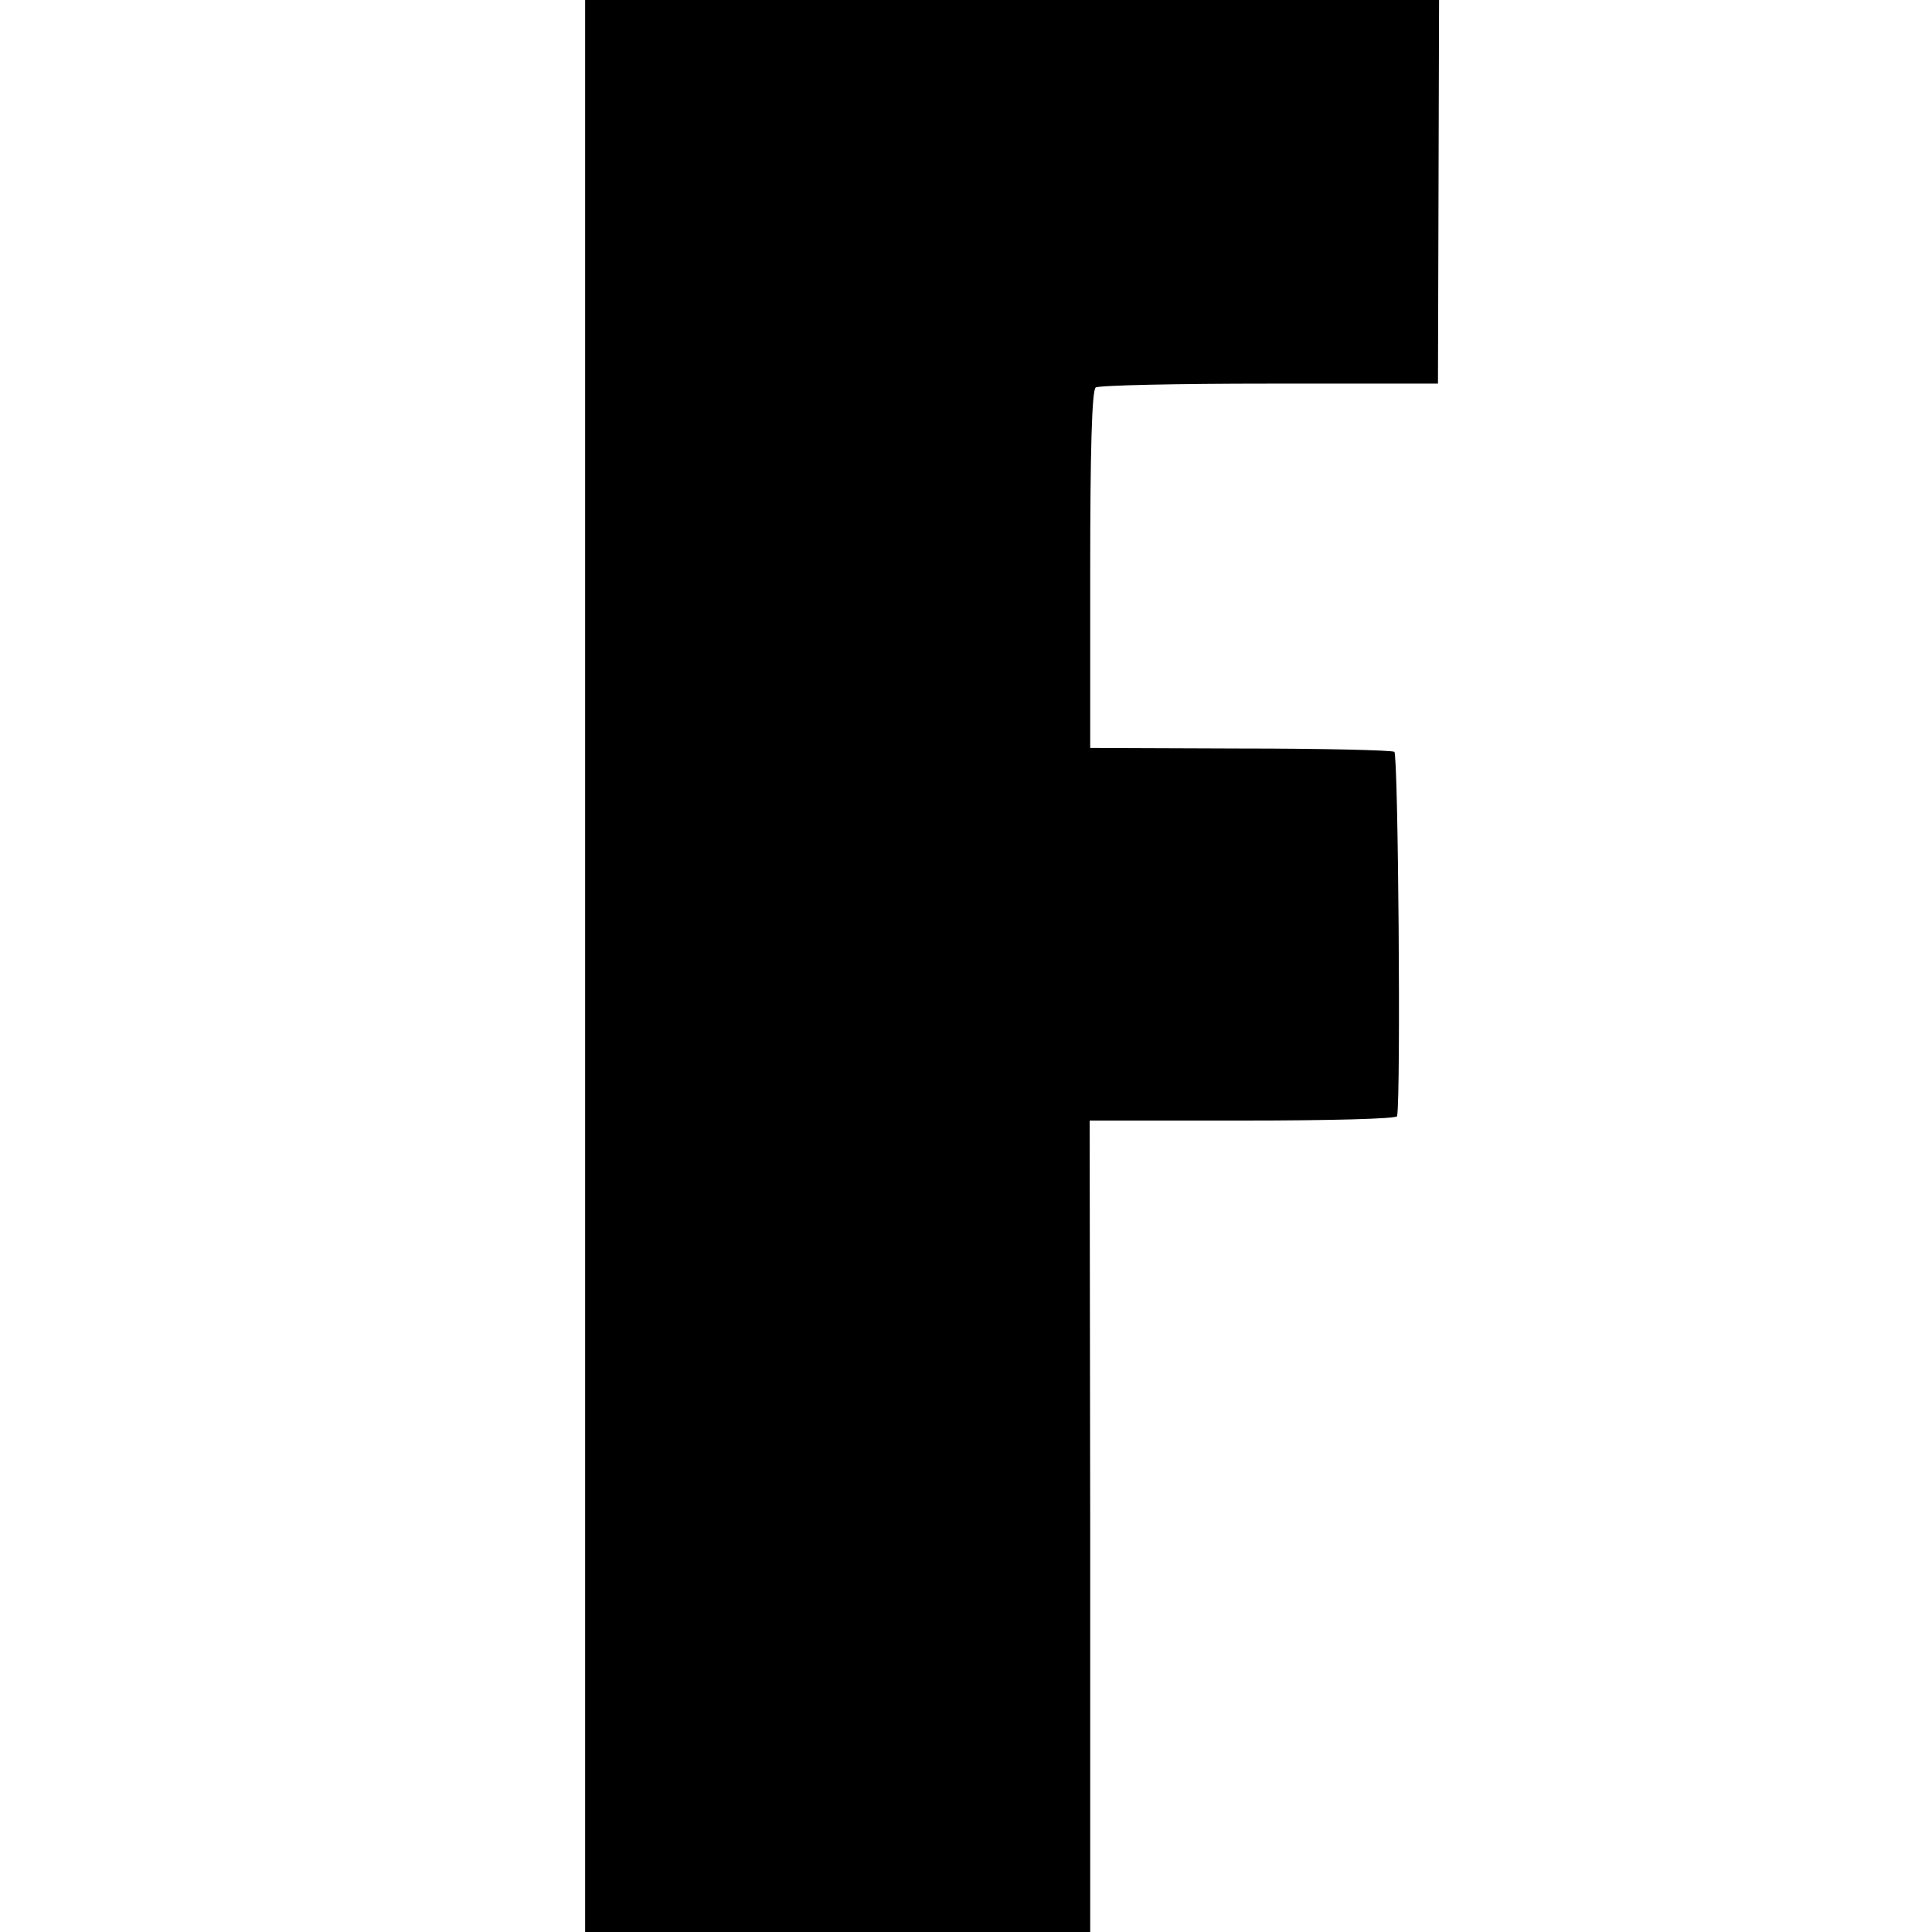
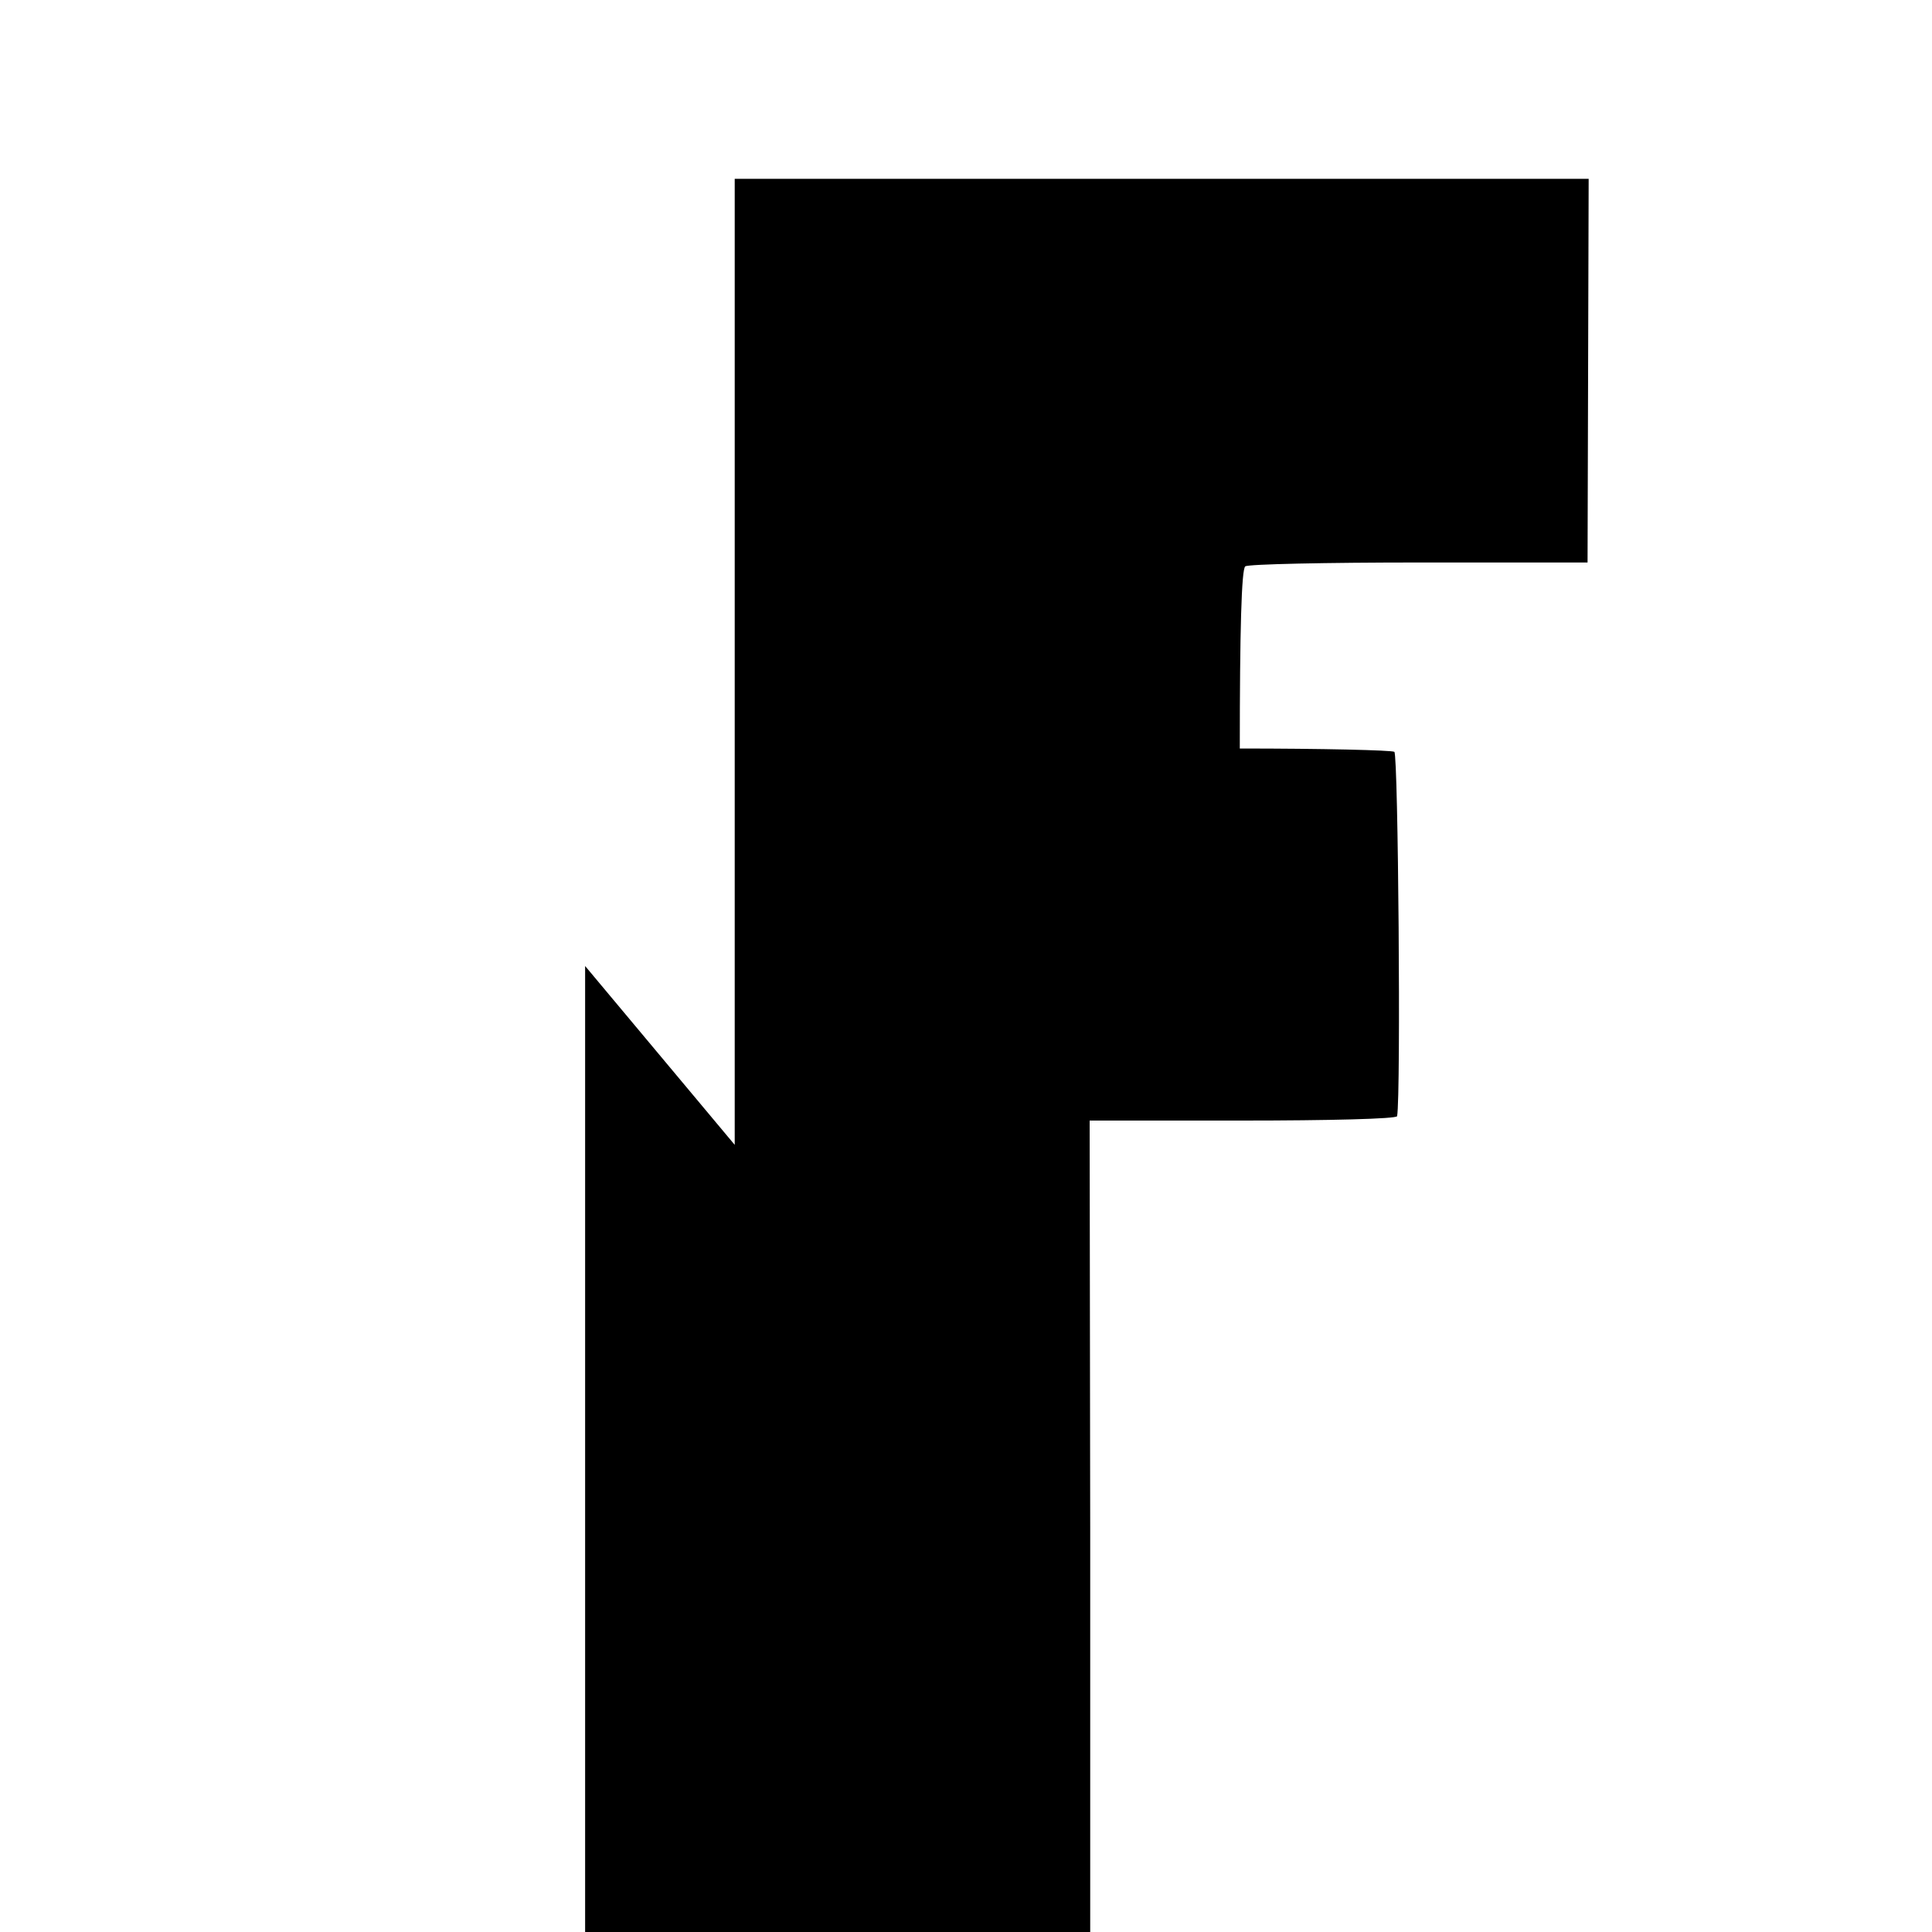
<svg xmlns="http://www.w3.org/2000/svg" version="1.0" width="350pt" height="350pt" viewBox="0 0 350 350" preserveAspectRatio="xMidYMid meet">
  <g transform="translate(0,350) scale(0.1,-0.1)" fill="#000000" stroke="none">
-     <path d="M1060 1750 l0 -1750 458 0 457 0 0 735 -1 735 278 0 c153 0 279 3 279 8 7 39 2 655 -5 660 -5 3 -131 6 -280 6 l-271 1 0 323 c0 211 3 326 10 330 5 4 147 7 315 7 l305 0 1 348 1 347 -774 0 -773 0 0 -1750z" />
+     <path d="M1060 1750 l0 -1750 458 0 457 0 0 735 -1 735 278 0 c153 0 279 3 279 8 7 39 2 655 -5 660 -5 3 -131 6 -280 6 c0 211 3 326 10 330 5 4 147 7 315 7 l305 0 1 348 1 347 -774 0 -773 0 0 -1750z" />
  </g>
</svg>